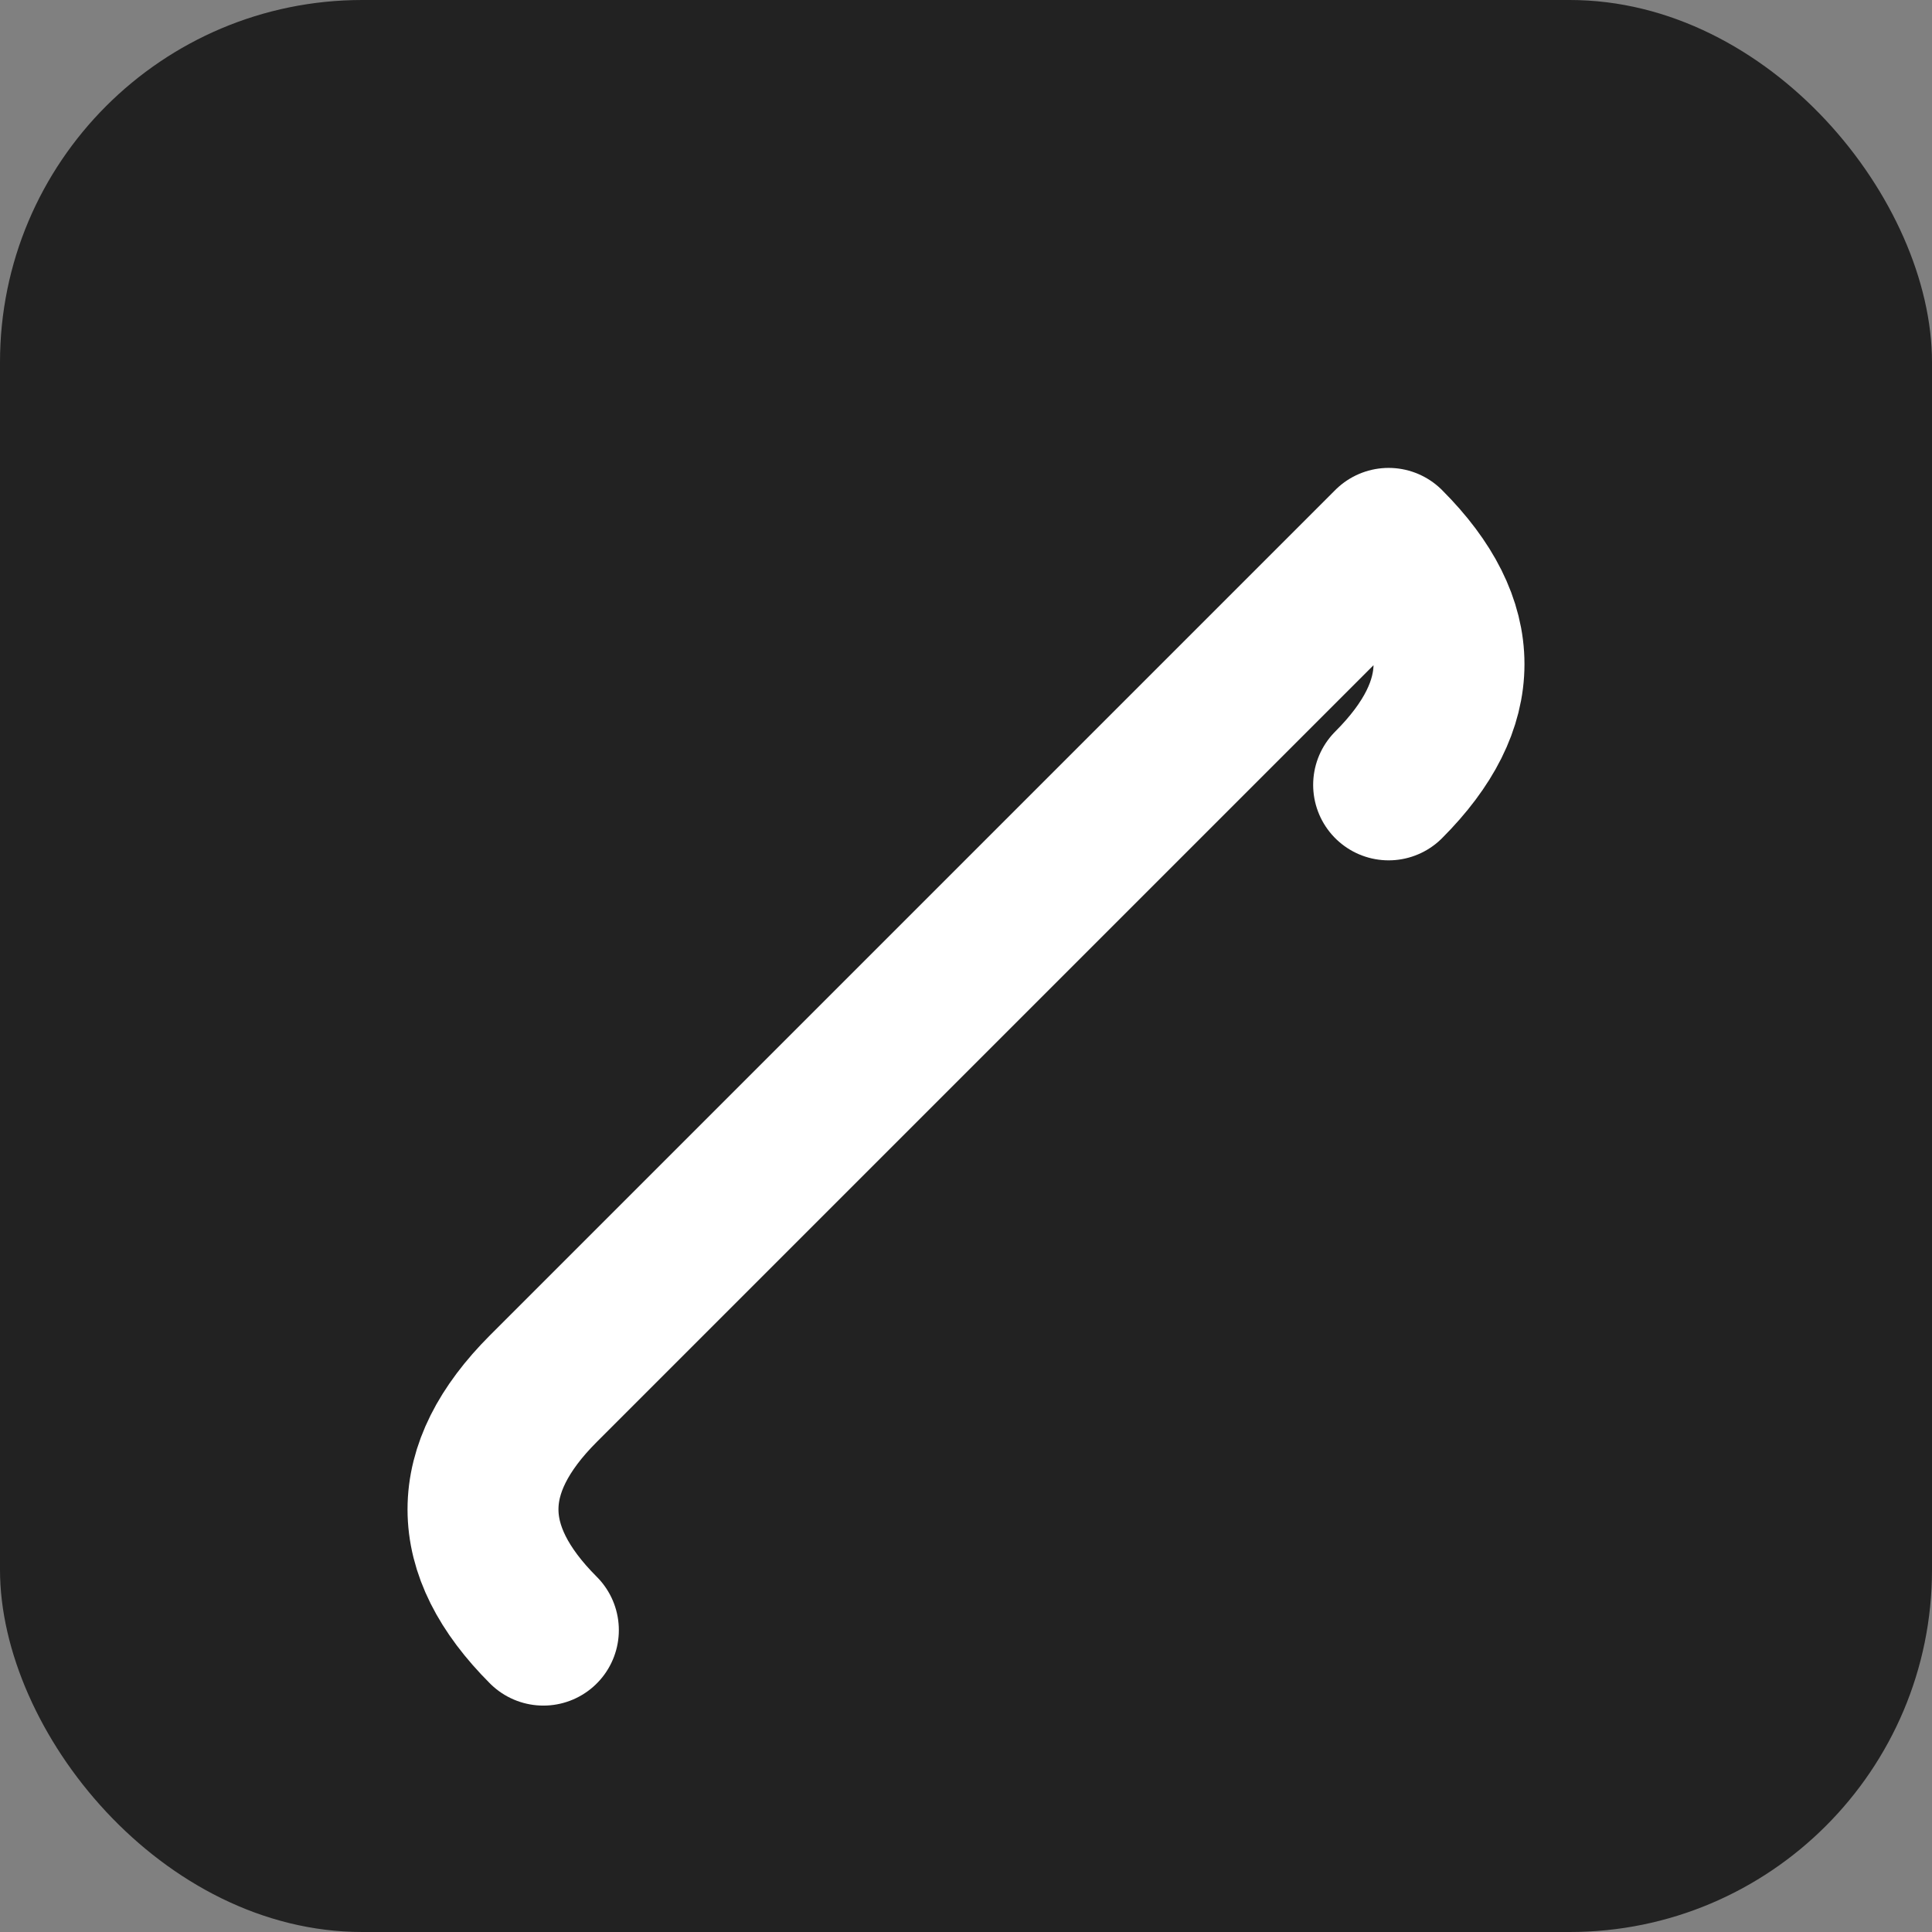
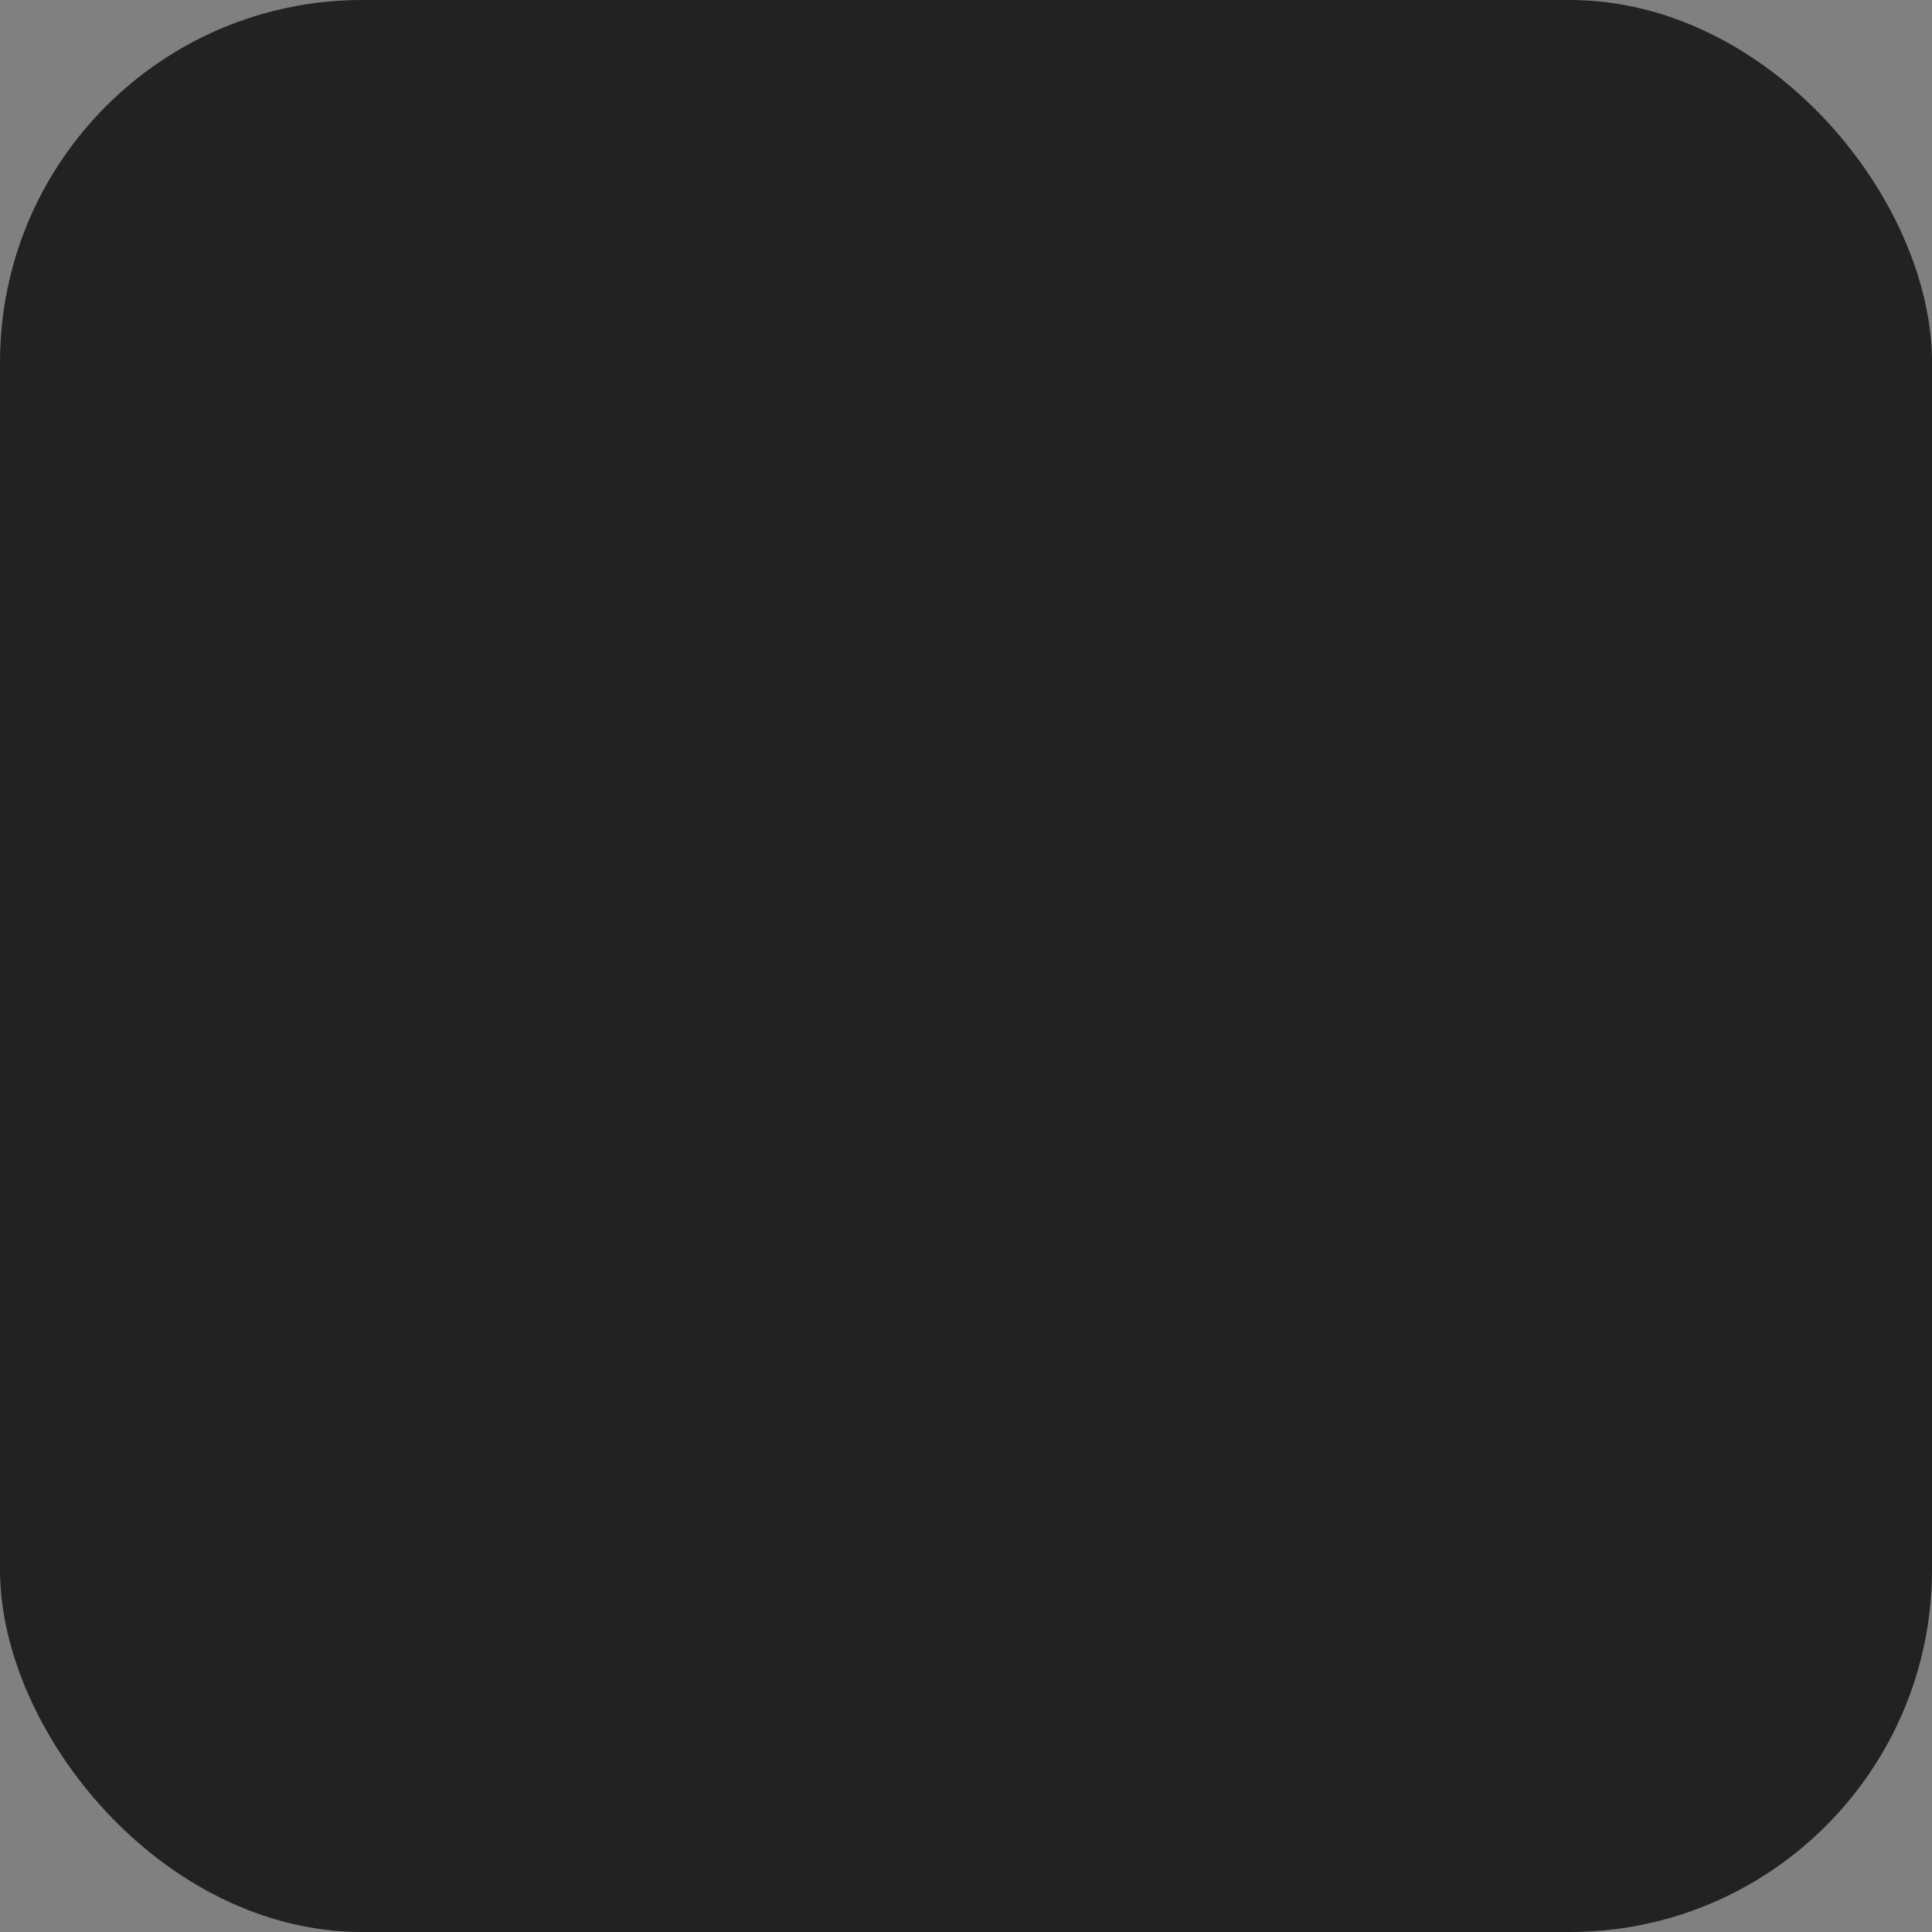
<svg xmlns="http://www.w3.org/2000/svg" viewBox="0 0 64 64" width="64" height="64">
  <rect x="0" y="0" width="64" height="64" fill="#808080" stroke="none" />
  <rect width="64" height="64" rx="12" fill="#222" />
-   <path d="M18 46 L46 18 M46 18 Q50 22 46 26 M18 46 Q14 50 18 54" stroke="#fff" stroke-width="5" fill="none" stroke-linecap="round" />
</svg>